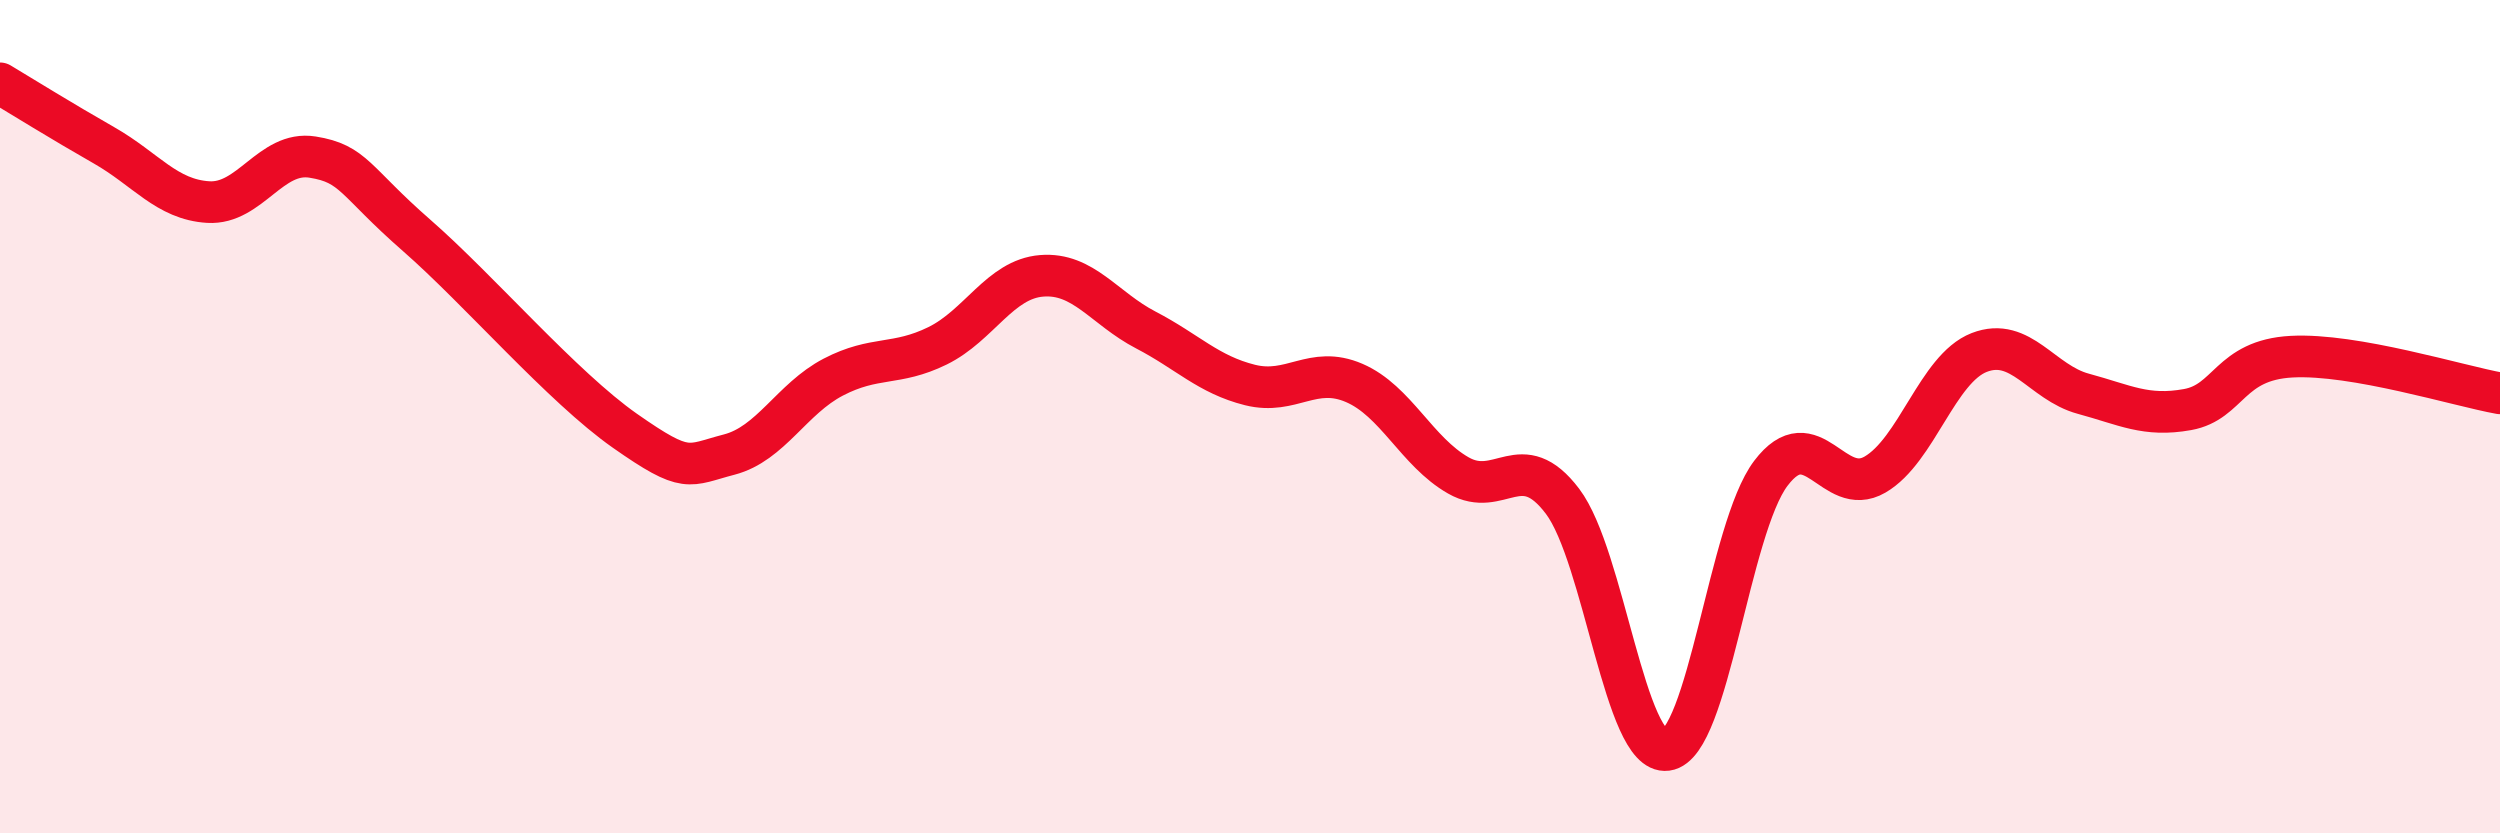
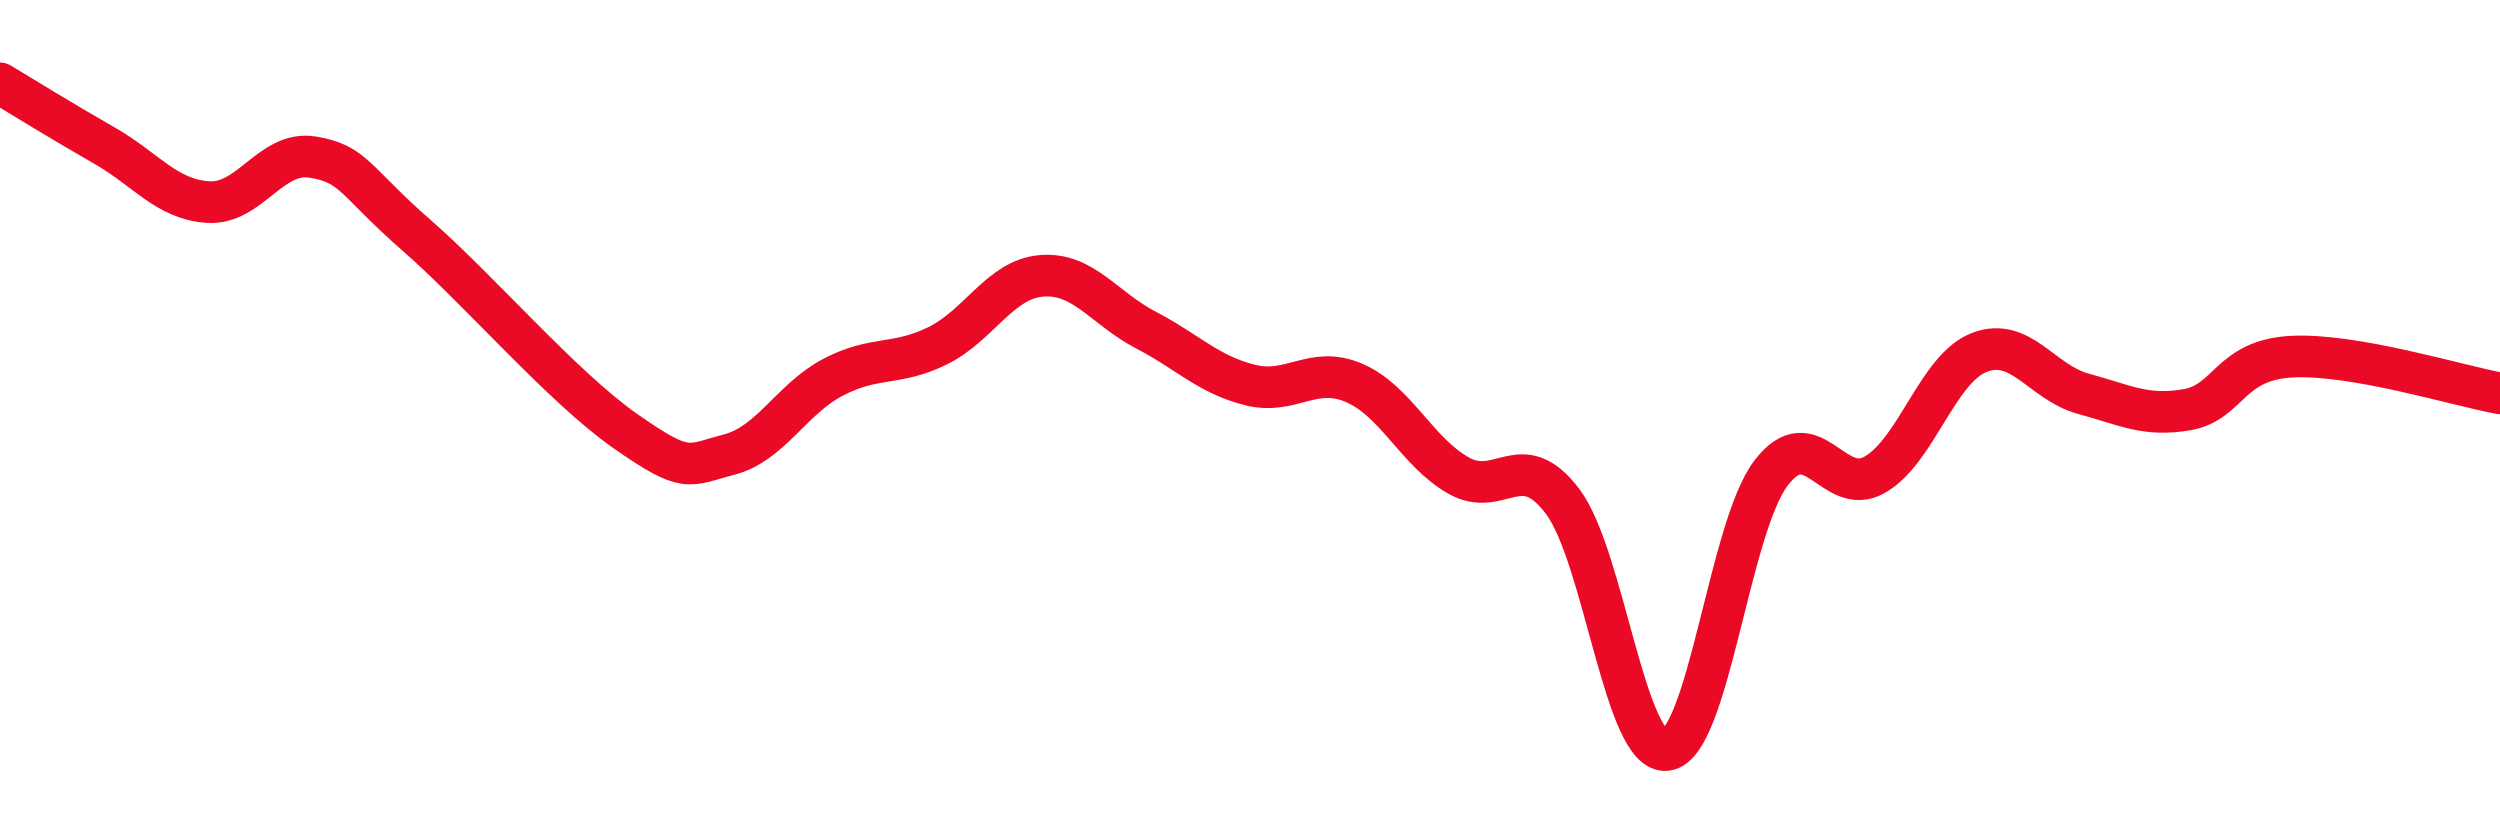
<svg xmlns="http://www.w3.org/2000/svg" width="60" height="20" viewBox="0 0 60 20">
-   <path d="M 0,2 C 0.5,2.3 1.5,2.92 2.5,3.49 C 3.5,4.06 4,4.79 5,4.85 C 6,4.91 6.5,3.61 7.5,3.77 C 8.5,3.93 8.5,4.34 10,5.65 C 11.5,6.96 13.5,9.29 15,10.34 C 16.5,11.39 16.5,11.17 17.5,10.91 C 18.5,10.65 19,9.57 20,9.05 C 21,8.53 21.5,8.79 22.5,8.3 C 23.5,7.81 24,6.7 25,6.62 C 26,6.54 26.5,7.4 27.5,7.92 C 28.5,8.44 29,8.99 30,9.24 C 31,9.49 31.5,8.76 32.5,9.19 C 33.5,9.62 34,10.84 35,11.41 C 36,11.98 36.5,10.71 37.5,12.03 C 38.5,13.35 39,18.13 40,18 C 41,17.87 41.5,12.68 42.5,11.36 C 43.5,10.04 44,11.97 45,11.39 C 46,10.81 46.5,8.85 47.5,8.46 C 48.5,8.07 49,9.18 50,9.45 C 51,9.72 51.5,10.01 52.5,9.83 C 53.5,9.65 53.5,8.64 55,8.56 C 56.5,8.48 59,9.26 60,9.44L60 20L0 20Z" fill="#EB0A25" opacity="0.1" stroke-linecap="round" stroke-linejoin="round" />
  <path d="M 0,2 C 0.5,2.3 1.5,2.92 2.5,3.49 C 3.5,4.06 4,4.79 5,4.85 C 6,4.91 6.5,3.61 7.5,3.77 C 8.5,3.93 8.5,4.34 10,5.65 C 11.5,6.96 13.5,9.29 15,10.34 C 16.5,11.39 16.5,11.17 17.5,10.91 C 18.5,10.65 19,9.57 20,9.05 C 21,8.53 21.5,8.79 22.5,8.3 C 23.5,7.81 24,6.7 25,6.62 C 26,6.54 26.5,7.4 27.5,7.92 C 28.5,8.44 29,8.99 30,9.24 C 31,9.49 31.5,8.76 32.5,9.19 C 33.5,9.62 34,10.84 35,11.41 C 36,11.98 36.5,10.71 37.5,12.03 C 38.5,13.35 39,18.13 40,18 C 41,17.87 41.5,12.68 42.5,11.36 C 43.5,10.04 44,11.97 45,11.39 C 46,10.81 46.5,8.85 47.5,8.46 C 48.5,8.07 49,9.18 50,9.45 C 51,9.72 51.5,10.01 52.5,9.83 C 53.5,9.65 53.5,8.64 55,8.56 C 56.5,8.48 59,9.26 60,9.44" stroke="#EB0A25" stroke-width="1" fill="none" stroke-linecap="round" stroke-linejoin="round" />
</svg>